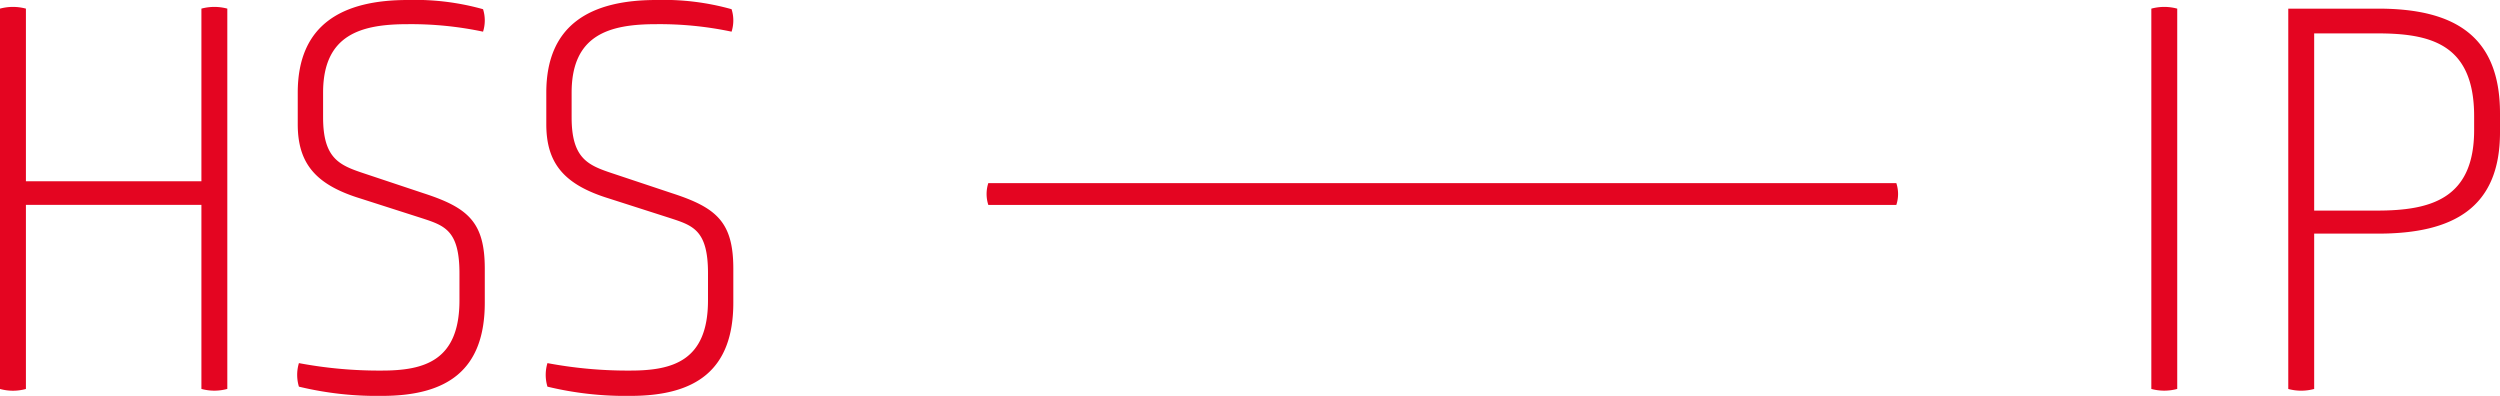
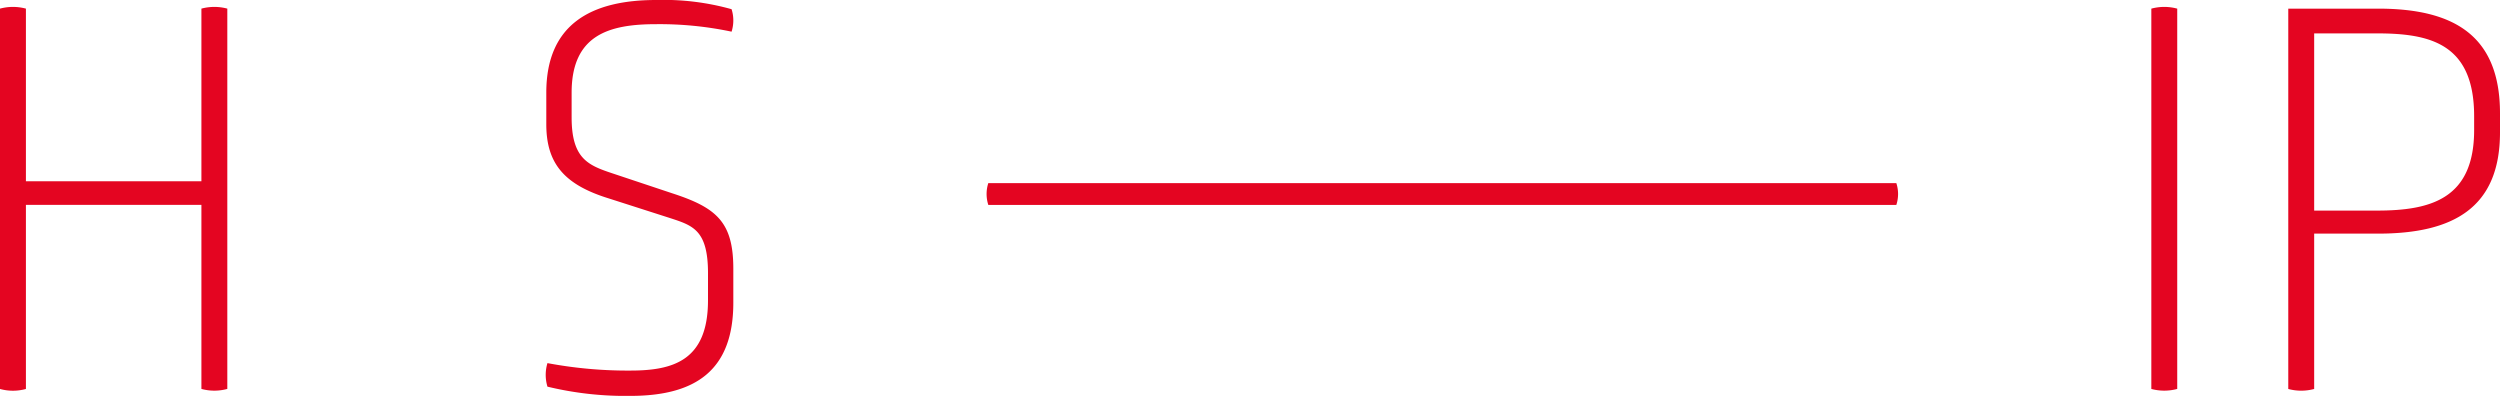
<svg xmlns="http://www.w3.org/2000/svg" width="208.392" height="33" viewBox="0 0 208.392 33">
  <defs>
    <clipPath id="clip-path">
      <rect id="Rechteck_3" data-name="Rechteck 3" width="208.392" height="33" transform="translate(0 0)" fill="#e40521" />
    </clipPath>
  </defs>
  <g id="Gruppe_3" data-name="Gruppe 3" clip-path="url(#clip-path)">
    <path id="Pfad_13" data-name="Pfad 13" d="M16.789,18.437H2.16V33.785a4.091,4.091,0,0,1-2.16,0V2.08a4.16,4.16,0,0,1,2.16,0V16.471H16.789V2.08a4.157,4.157,0,0,1,2.159,0v31.7a4.091,4.091,0,0,1-2.159,0Z" transform="translate(0 -1.361)" fill="#e40521" />
-     <path id="Pfad_14" data-name="Pfad 14" d="M96.78,22.783c0-3.6-1.247-3.98-3.165-4.606L88.53,16.547C84.791,15.4,83.3,13.624,83.3,10.359V7.722C83.3,2.014,87.044,0,92.465,0a20.962,20.962,0,0,1,6.281.767,3.1,3.1,0,0,1,0,1.873,29.041,29.041,0,0,0-6.281-.625c-3.887,0-7.052.864-7.052,5.708V9.785c0,3.407,1.344,3.98,3.358,4.651l5.034,1.679c3.694,1.2,5.086,2.4,5.086,6.285v2.83c0,5.66-3.165,7.77-8.586,7.77a27.69,27.69,0,0,1-6.907-.77,3.391,3.391,0,0,1,0-1.962,36.2,36.2,0,0,0,6.907.622c3.548,0,6.475-.816,6.475-5.853Z" transform="translate(-58.481 0)" fill="#e40521" />
    <path id="Pfad_15" data-name="Pfad 15" d="M166.406,22.783c0-3.6-1.247-3.98-3.165-4.606l-5.086-1.631c-3.739-1.151-5.228-2.923-5.228-6.188V7.722c0-5.708,3.742-7.722,9.163-7.722a20.962,20.962,0,0,1,6.281.767,3.1,3.1,0,0,1,0,1.873,29.02,29.02,0,0,0-6.281-.625c-3.887,0-7.052.864-7.052,5.708V9.785c0,3.407,1.344,3.98,3.358,4.651l5.034,1.679c3.694,1.2,5.086,2.4,5.086,6.285v2.83c0,5.66-3.165,7.77-8.586,7.77a27.69,27.69,0,0,1-6.907-.77,3.391,3.391,0,0,1,0-1.962,36.2,36.2,0,0,0,6.907.622c3.548,0,6.475-.816,6.475-5.853Z" transform="translate(-107.389 0)" fill="#e40521" />
    <path id="Pfad_16" data-name="Pfad 16" d="M602.663,2.078a4.091,4.091,0,0,1,2.159,0v31.7a4.165,4.165,0,0,1-2.159,0Z" transform="translate(-423.335 -1.357)" fill="#e40521" />
    <path id="Pfad_17" data-name="Pfad 17" d="M656.516,11.39c0-6.043-3.645-6.907-8.106-6.907h-5.228V19.254h5.228c4.46,0,8.106-.957,8.106-6.714ZM641.023,2.42h7.484c6.281,0,10.165,2.208,10.165,8.728V12.73c0,6.285-3.884,8.444-10.165,8.444h-5.325v12.95a4.164,4.164,0,0,1-2.159,0Z" transform="translate(-450.28 -1.7)" fill="#e40521" />
-     <path id="Pfad_18" data-name="Pfad 18" d="M276.523,53.1a2.966,2.966,0,0,1,0-1.817h75.69a2.913,2.913,0,0,1,0,1.817Z" transform="translate(-194.141 -36.02)" fill="#e40521" />
+     <path id="Pfad_18" data-name="Pfad 18" d="M276.523,53.1a2.966,2.966,0,0,1,0-1.817h75.69a2.913,2.913,0,0,1,0,1.817" transform="translate(-194.141 -36.02)" fill="#e40521" />
  </g>
</svg>